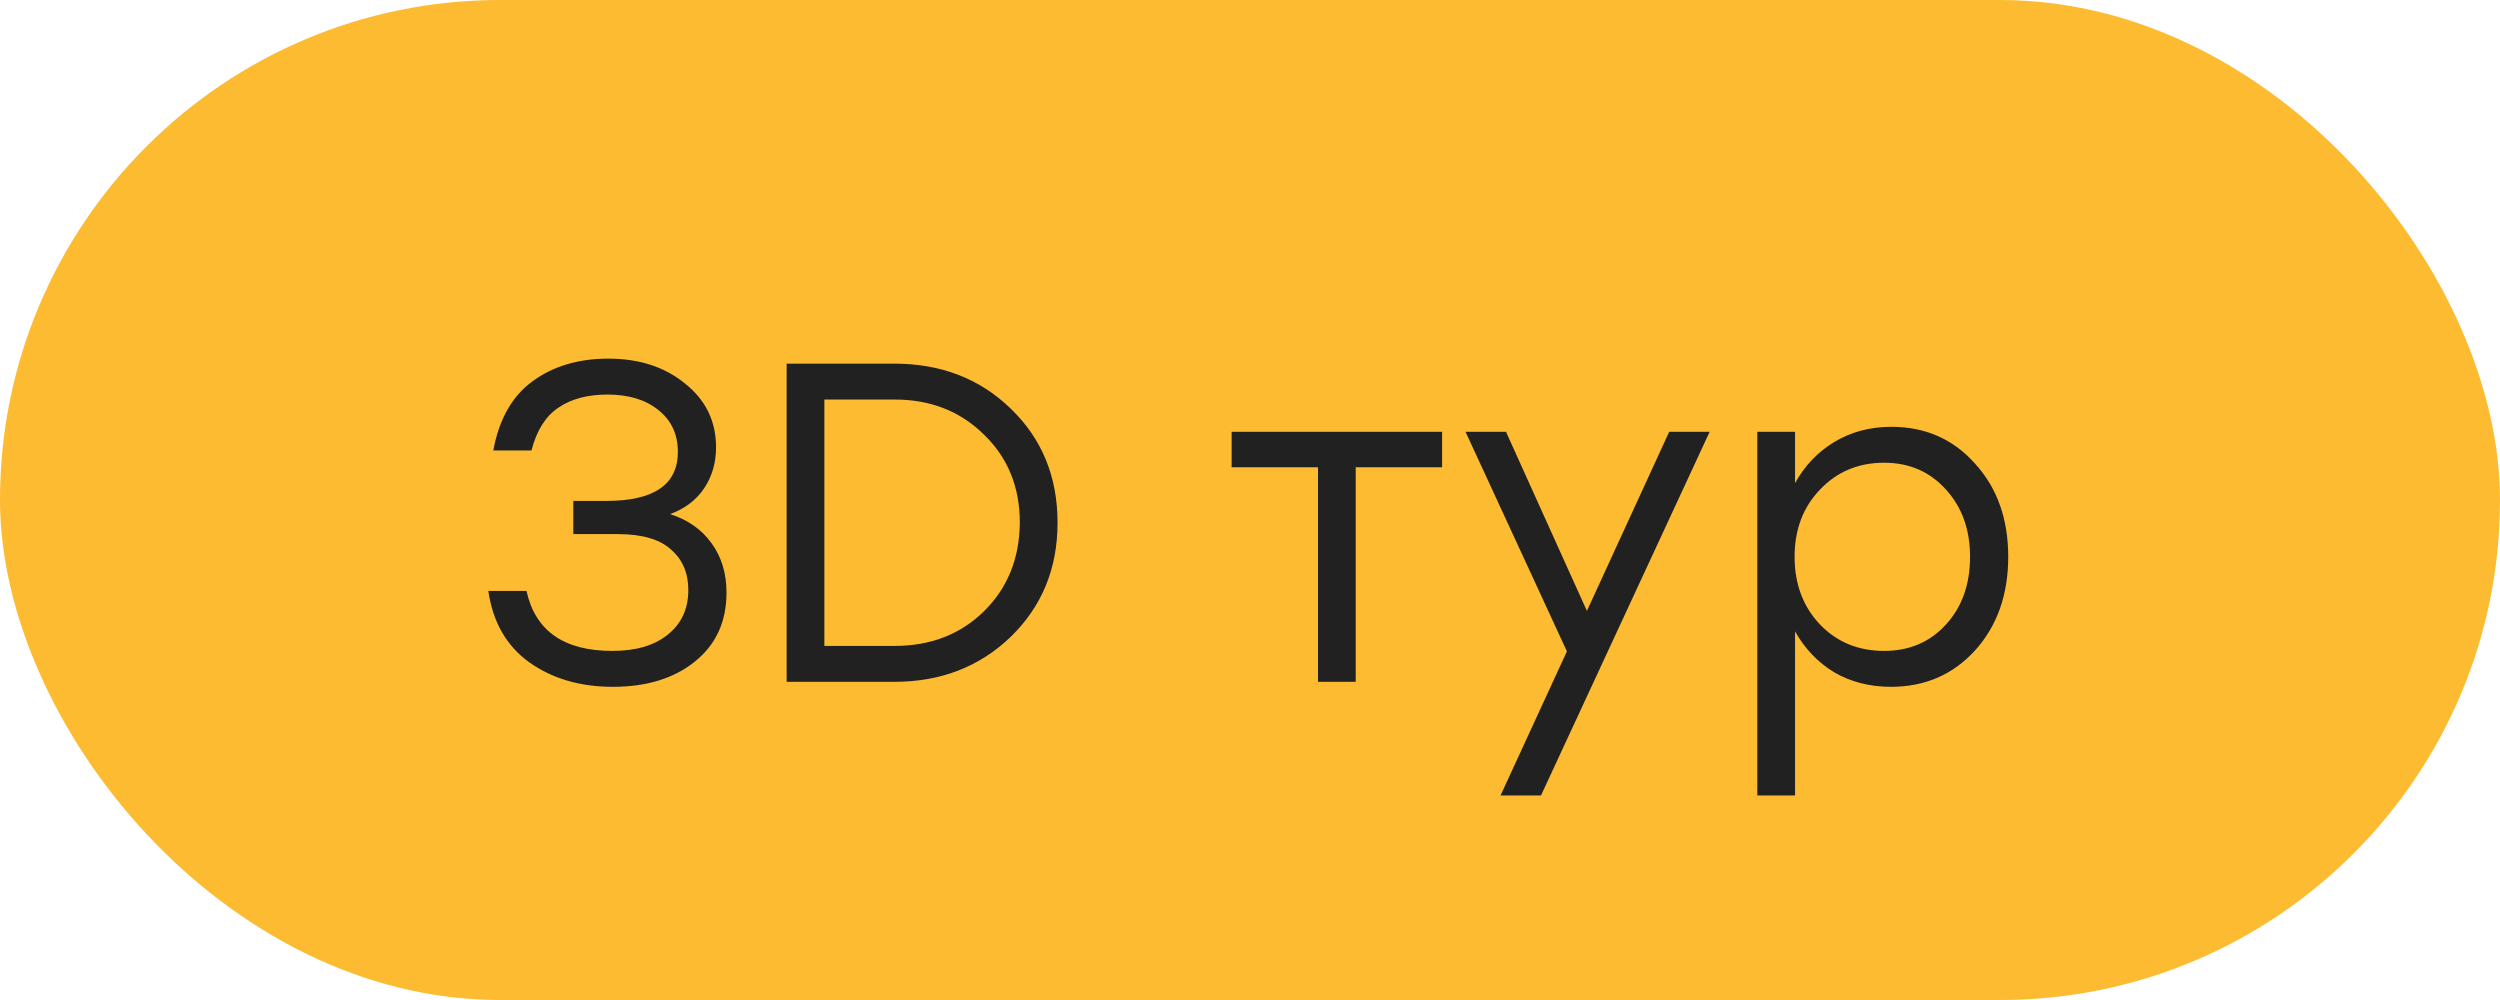
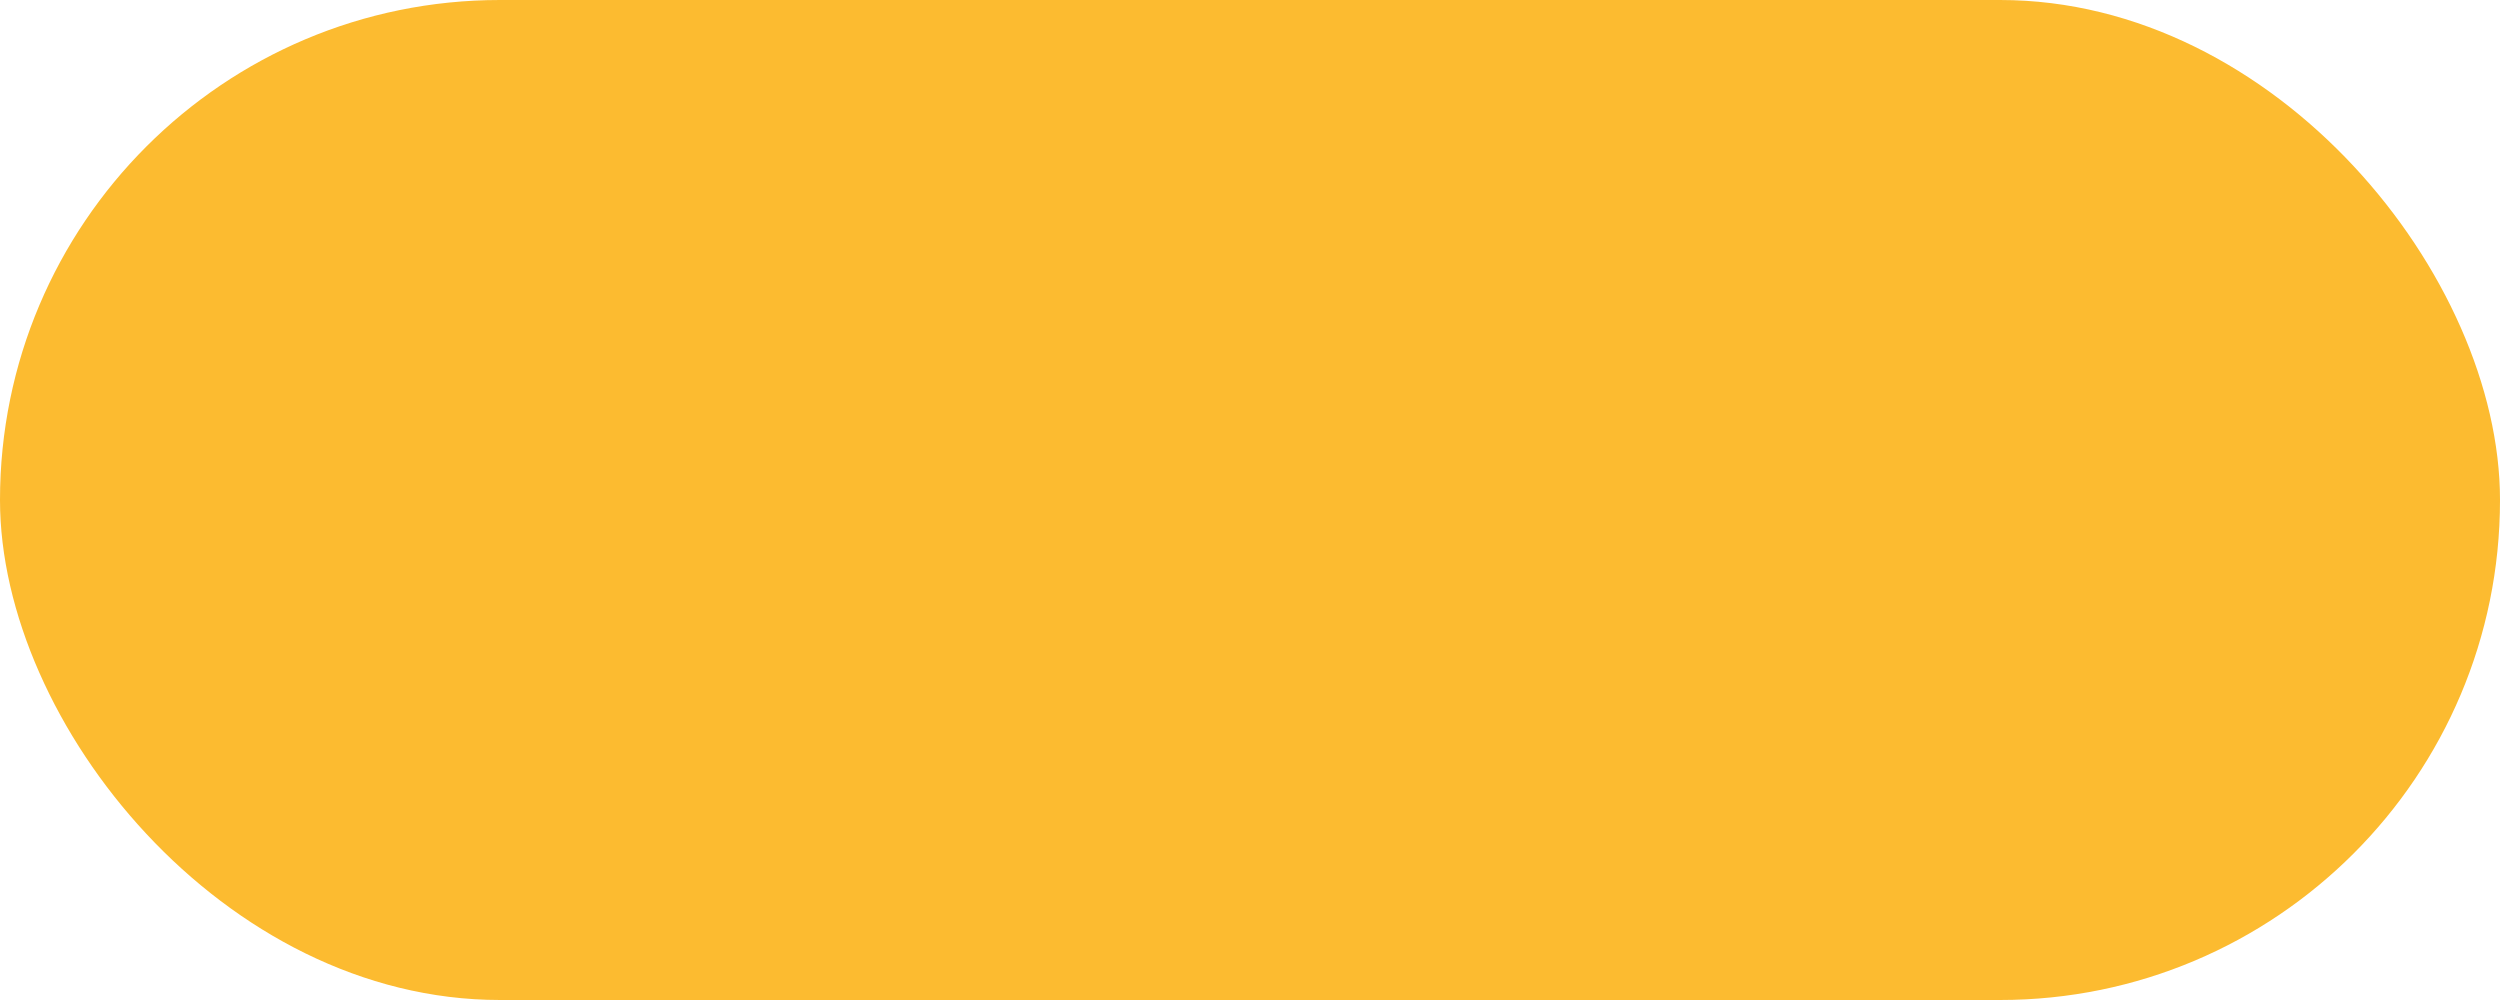
<svg xmlns="http://www.w3.org/2000/svg" width="55" height="22" viewBox="0 0 55 22" fill="none">
  <rect width="55" height="22" rx="11" fill="#FCBB30" />
-   <path d="M14.743 11.31C15.136 11.437 15.439 11.65 15.653 11.95C15.873 12.25 15.983 12.613 15.983 13.04C15.983 13.673 15.753 14.177 15.293 14.55C14.833 14.923 14.229 15.11 13.483 15.11C12.763 15.11 12.149 14.93 11.643 14.57C11.143 14.21 10.843 13.687 10.743 13H11.583C11.776 13.88 12.406 14.32 13.473 14.32C13.993 14.32 14.399 14.2 14.693 13.96C14.993 13.72 15.143 13.393 15.143 12.98C15.143 12.607 15.016 12.31 14.763 12.09C14.516 11.863 14.123 11.75 13.583 11.75H12.613V11.02H13.343C14.389 11.02 14.913 10.66 14.913 9.94C14.913 9.553 14.769 9.247 14.483 9.02C14.203 8.793 13.829 8.68 13.363 8.68C12.923 8.68 12.563 8.777 12.283 8.97C12.003 9.157 11.806 9.47 11.693 9.91H10.853C10.979 9.223 11.266 8.717 11.713 8.39C12.166 8.057 12.723 7.89 13.383 7.89C14.063 7.89 14.626 8.073 15.073 8.44C15.526 8.8 15.753 9.267 15.753 9.84C15.753 10.18 15.666 10.48 15.493 10.74C15.319 11 15.069 11.19 14.743 11.31ZM19.676 8C20.702 8 21.556 8.33 22.236 8.99C22.922 9.65 23.266 10.487 23.266 11.5C23.266 12.507 22.922 13.343 22.236 14.01C21.549 14.67 20.696 15 19.676 15H17.306V8H19.676ZM19.686 14.21C20.472 14.21 21.126 13.957 21.646 13.45C22.166 12.937 22.429 12.287 22.436 11.5C22.436 10.713 22.172 10.067 21.646 9.56C21.126 9.047 20.472 8.79 19.686 8.79H18.136V14.21H19.686ZM31.726 9.5V10.28H29.826V15H28.996V10.28H27.096V9.5H29.826H31.726ZM36.722 9.5H37.612L33.902 17.5H33.012L34.472 14.33L32.242 9.5H33.132L34.912 13.44L36.722 9.5ZM41.611 9.39C42.358 9.39 42.971 9.66 43.451 10.2C43.938 10.733 44.181 11.417 44.181 12.25C44.181 13.083 43.938 13.77 43.451 14.31C42.964 14.843 42.348 15.11 41.601 15.11C41.134 15.11 40.718 15.003 40.351 14.79C39.991 14.57 39.704 14.27 39.491 13.89V17.5H38.661V9.5H39.491V10.63C39.704 10.243 39.994 9.94 40.361 9.72C40.728 9.5 41.144 9.39 41.611 9.39ZM41.451 14.32C42.004 14.32 42.458 14.127 42.811 13.74C43.164 13.353 43.341 12.857 43.341 12.25C43.341 11.65 43.164 11.157 42.811 10.77C42.458 10.377 42.004 10.18 41.451 10.18C40.884 10.18 40.414 10.377 40.041 10.77C39.668 11.157 39.481 11.65 39.481 12.25C39.481 12.85 39.668 13.347 40.041 13.74C40.414 14.127 40.884 14.32 41.451 14.32Z" fill="#212121" />
</svg>